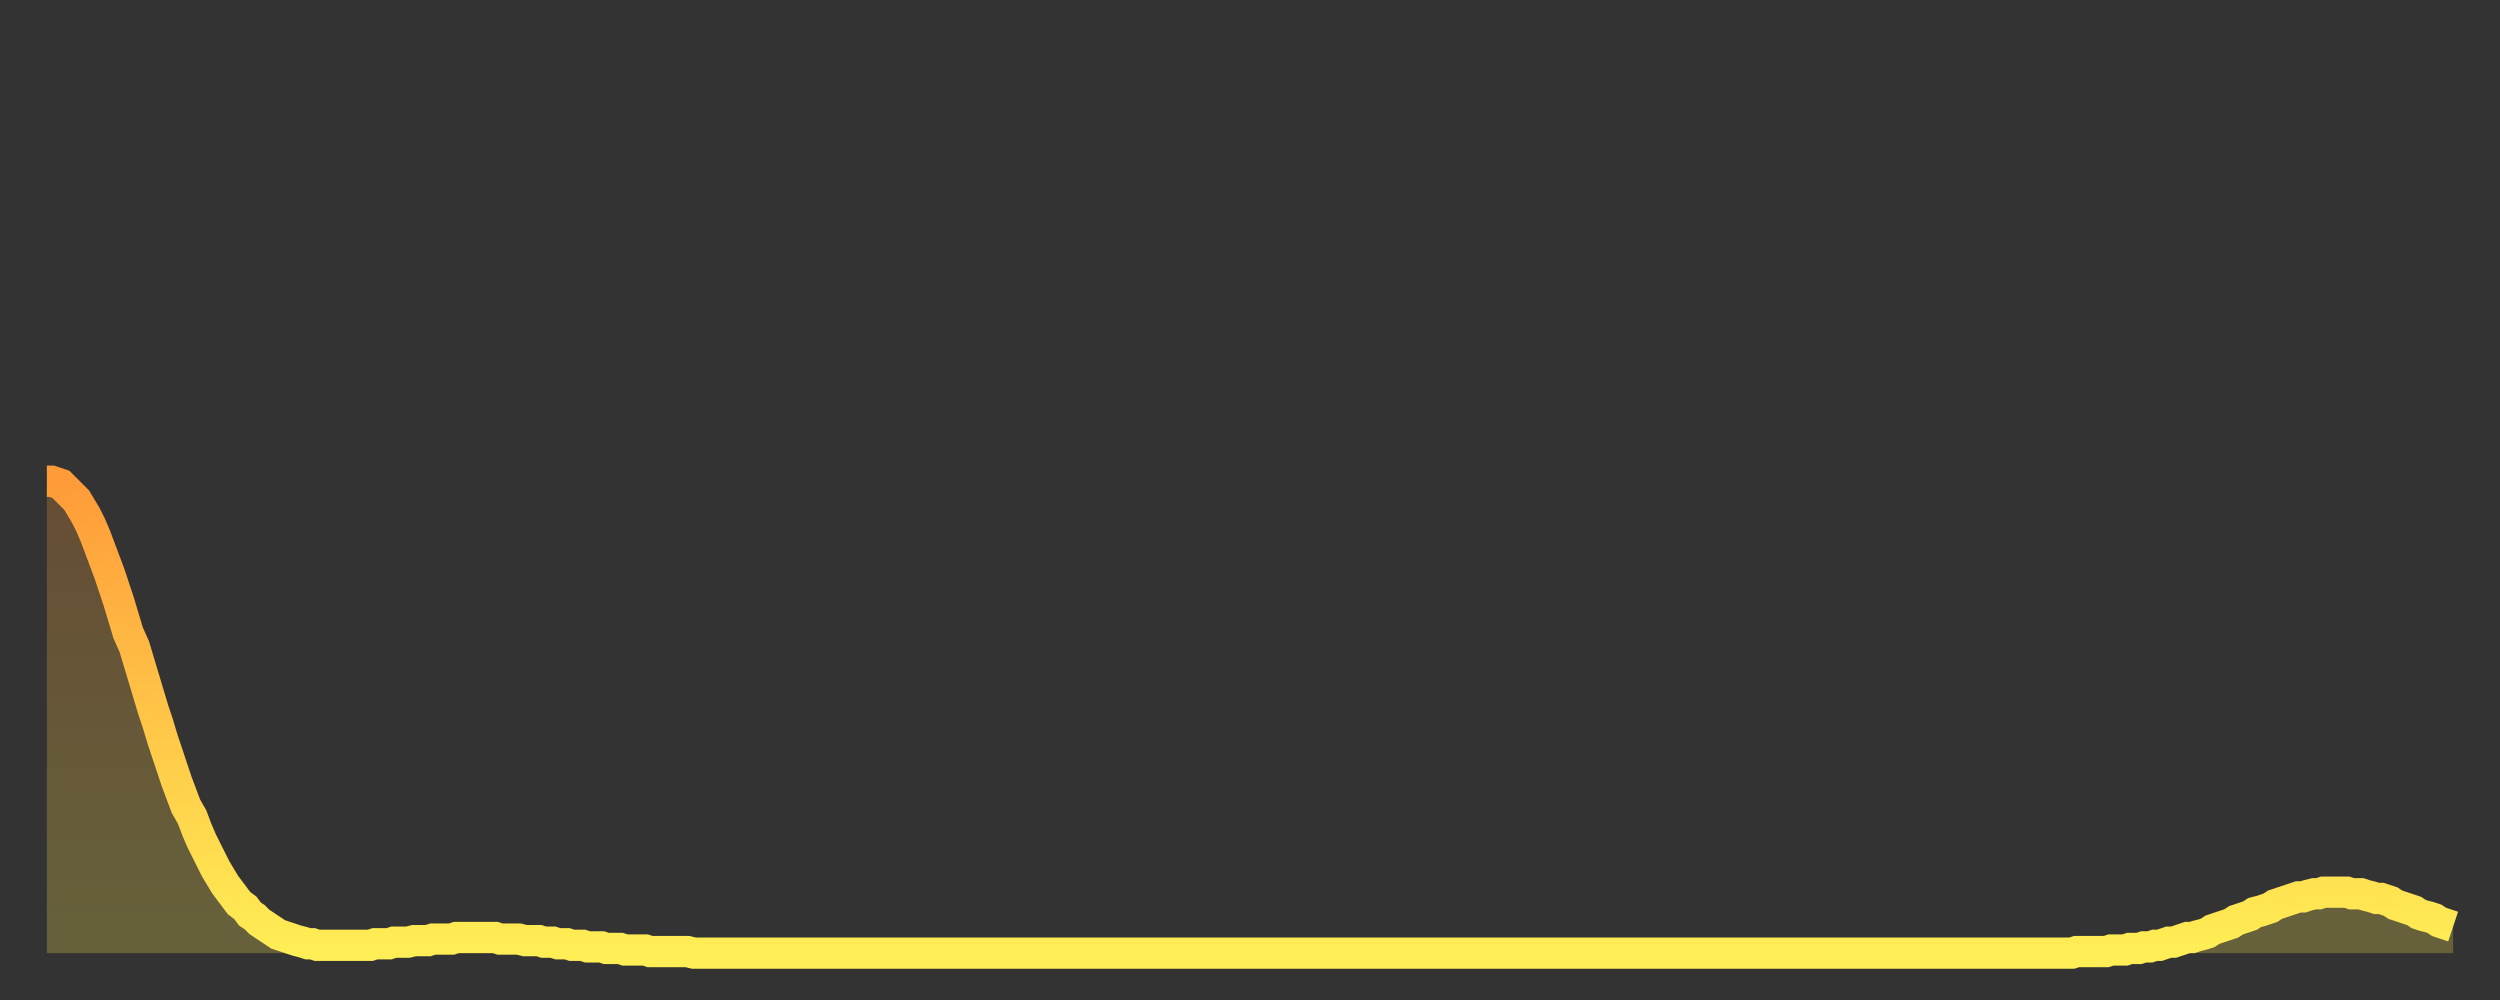
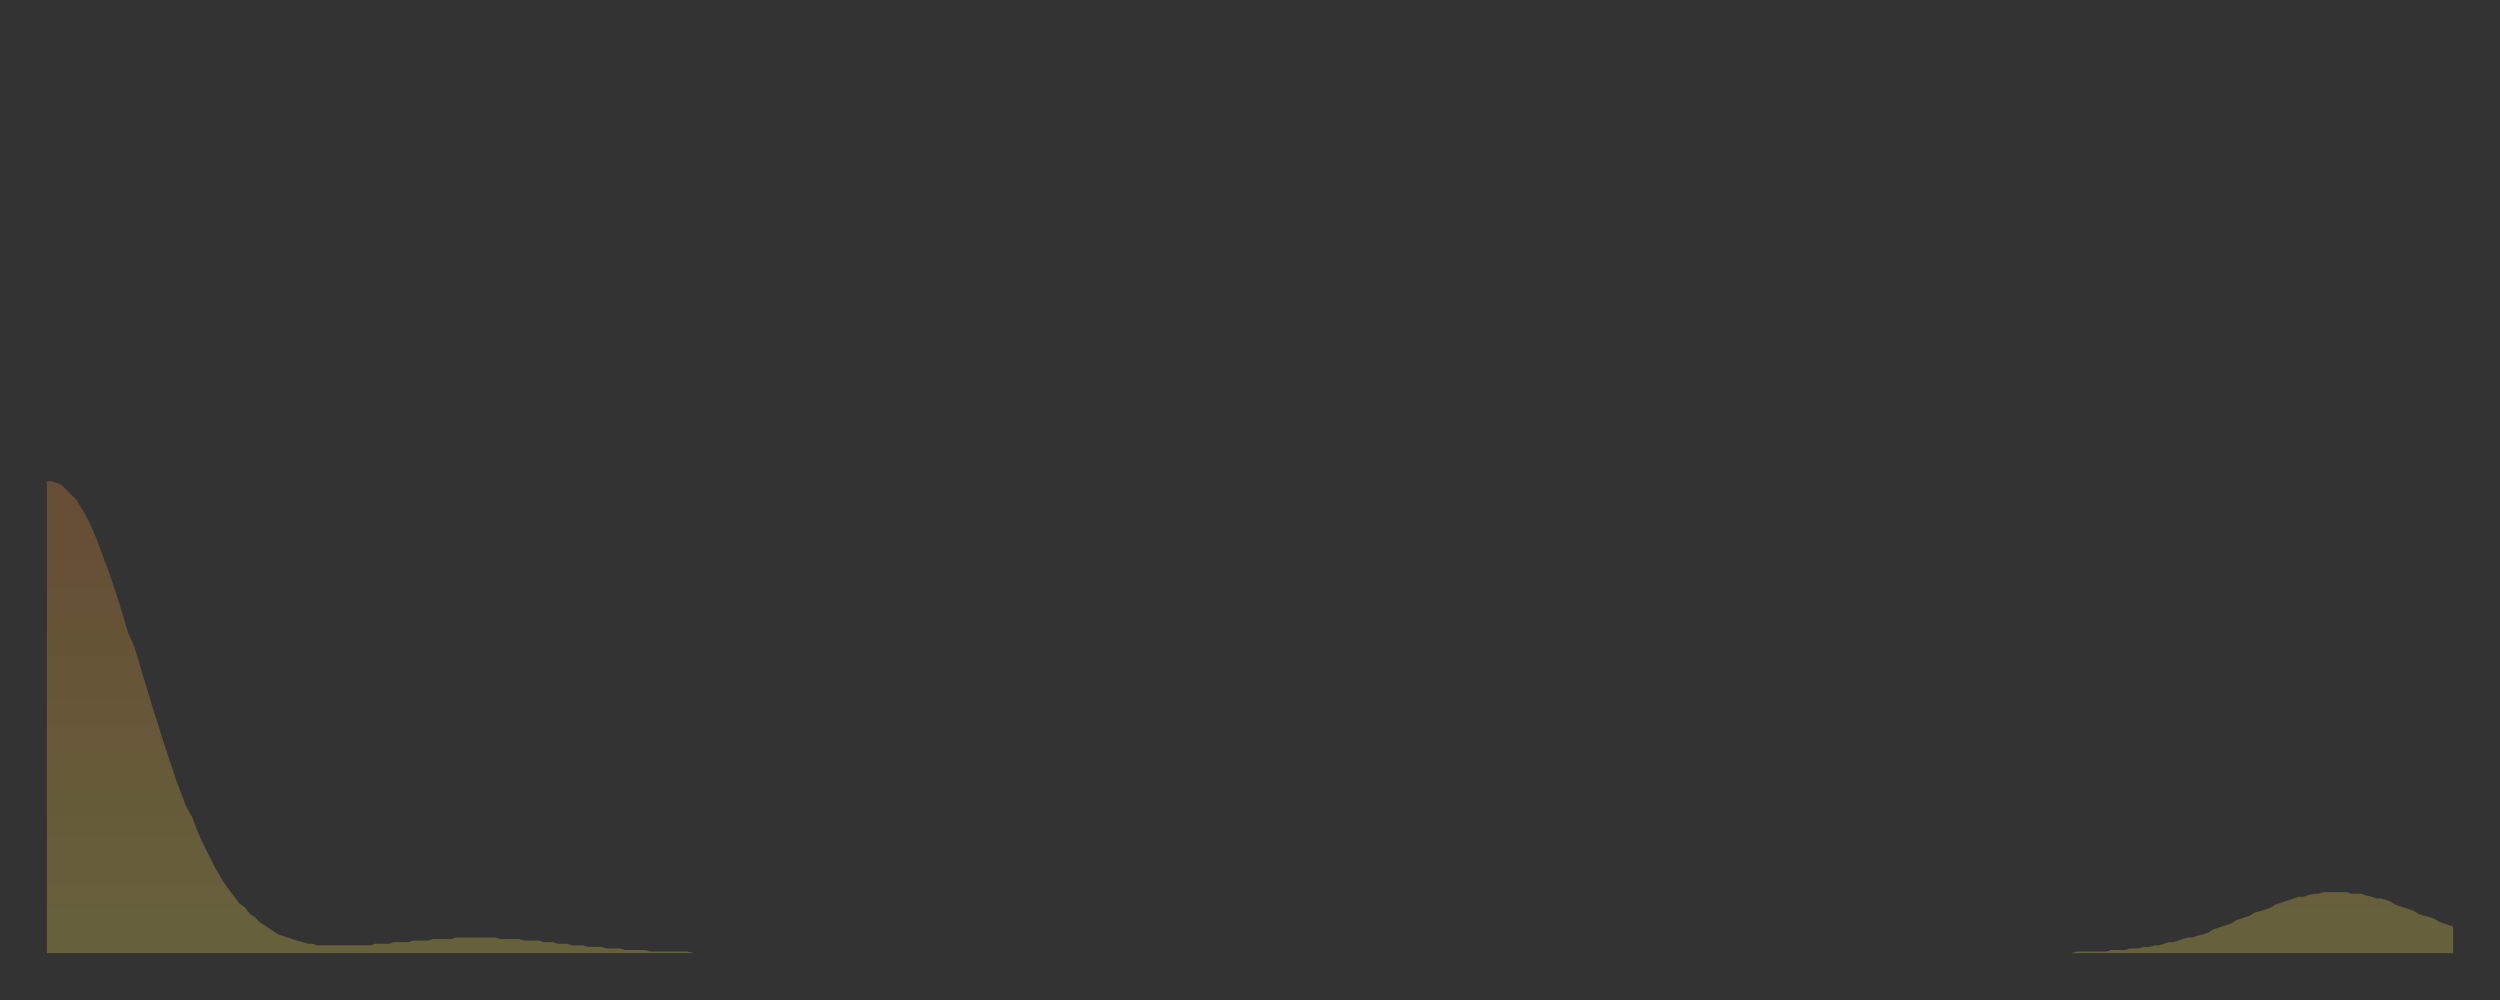
<svg xmlns="http://www.w3.org/2000/svg" baseProfile="full" height="64" version="1.1" width="160">
  <rect width="100%" height="100%" fill="#333333" stroke="none" />
  <defs>
    <linearGradient id="id754168" x1="0" x2="0" y1="0" y2="1">
      <stop offset="0%" stop-color="#ff9b39" />
      <stop offset="50%" stop-color="#ffc547" />
      <stop offset="100%" stop-color="#ffee55" />
    </linearGradient>
  </defs>
  <g transform="translate(3,3)">
    <g>
-       <path d="M 0.0 27.8 0.3 27.8 0.6 27.9 0.9 28.0 1.2 28.3 1.5 28.6 1.9 29.0 2.2 29.5 2.5 30.0 2.8 30.6 3.1 31.3 3.4 32.1 3.7 32.9 4.0 33.7 4.3 34.6 4.6 35.5 4.9 36.5 5.2 37.5 5.6 38.4 5.9 39.4 6.2 40.4 6.5 41.4 6.8 42.4 7.1 43.3 7.4 44.3 7.7 45.2 8.0 46.1 8.3 47.0 8.6 47.8 8.9 48.6 9.3 49.3 9.6 50.1 9.9 50.8 10.2 51.4 10.5 52.0 10.8 52.6 11.1 53.1 11.4 53.6 11.7 54.0 12.0 54.4 12.3 54.8 12.7 55.1 13.0 55.5 13.3 55.7 13.6 56.0 13.9 56.2 14.2 56.4 14.5 56.6 14.8 56.8 15.1 56.9 15.4 57.0 15.7 57.1 16.0 57.2 16.4 57.3 16.7 57.4 17.0 57.4 17.3 57.5 17.6 57.5 17.9 57.5 18.2 57.5 18.5 57.5 18.8 57.5 19.1 57.5 19.4 57.5 19.8 57.5 20.1 57.5 20.4 57.5 20.7 57.5 21.0 57.4 21.3 57.4 21.6 57.4 21.9 57.4 22.2 57.3 22.5 57.3 22.8 57.3 23.1 57.3 23.5 57.2 23.8 57.2 24.1 57.2 24.4 57.2 24.7 57.1 25.0 57.1 25.3 57.1 25.6 57.1 25.9 57.1 26.2 57.0 26.5 57.0 26.8 57.0 27.2 57.0 27.5 57.0 27.8 57.0 28.1 57.0 28.4 57.0 28.7 57.0 29.0 57.1 29.3 57.1 29.6 57.1 29.9 57.1 30.2 57.1 30.6 57.2 30.9 57.2 31.2 57.2 31.5 57.2 31.8 57.3 32.1 57.3 32.4 57.3 32.7 57.4 33.0 57.4 33.3 57.4 33.6 57.5 33.9 57.5 34.3 57.5 34.6 57.6 34.9 57.6 35.2 57.6 35.5 57.6 35.8 57.7 36.1 57.7 36.4 57.7 36.7 57.7 37.0 57.8 37.3 57.8 37.7 57.8 38.0 57.8 38.3 57.8 38.6 57.9 38.9 57.9 39.2 57.9 39.5 57.9 39.8 57.9 40.1 57.9 40.4 57.9 40.7 57.9 41.0 57.9 41.4 58.0 41.7 58.0 42.0 58.0 42.3 58.0 42.6 58.0 42.9 58.0 43.2 58.0 43.5 58.0 43.8 58.0 44.1 58.0 44.4 58.0 44.7 58.0 45.1 58.0 45.4 58.0 45.7 58.0 46.0 58.0 46.3 58.0 46.6 58.0 46.9 58.0 47.2 58.0 47.5 58.0 47.8 58.0 48.1 58.0 48.5 58.0 48.8 58.0 49.1 58.0 49.4 58.0 49.7 58.0 50.0 58.0 50.3 58.0 50.6 58.0 50.9 58.0 51.2 58.0 51.5 58.0 51.8 58.0 52.2 58.0 52.5 58.0 52.8 58.0 53.1 58.0 53.4 58.0 53.7 58.0 54.0 58.0 54.3 58.0 54.6 58.0 54.9 58.0 55.2 58.0 55.6 58.0 55.9 58.0 56.2 58.0 56.5 58.0 56.8 58.0 57.1 58.0 57.4 58.0 57.7 58.0 58.0 58.0 58.3 58.0 58.6 58.0 58.9 58.0 59.3 58.0 59.6 58.0 59.9 58.0 60.2 58.0 60.5 58.0 60.8 58.0 61.1 58.0 61.4 58.0 61.7 58.0 62.0 58.0 62.3 58.0 62.6 58.0 63.0 58.0 63.3 58.0 63.6 58.0 63.9 58.0 64.2 58.0 64.5 58.0 64.8 58.0 65.1 58.0 65.4 58.0 65.7 58.0 66.0 58.0 66.4 58.0 66.7 58.0 67.0 58.0 67.3 58.0 67.6 58.0 67.9 58.0 68.2 58.0 68.5 58.0 68.8 58.0 69.1 58.0 69.4 58.0 69.7 58.0 70.1 58.0 70.4 58.0 70.7 58.0 71.0 58.0 71.3 58.0 71.6 58.0 71.9 58.0 72.2 58.0 72.5 58.0 72.8 58.0 73.1 58.0 73.5 58.0 73.8 58.0 74.1 58.0 74.4 58.0 74.7 58.0 75.0 58.0 75.3 58.0 75.6 58.0 75.9 58.0 76.2 58.0 76.5 58.0 76.8 58.0 77.2 58.0 77.5 58.0 77.8 58.0 78.1 58.0 78.4 58.0 78.7 58.0 79.0 58.0 79.3 58.0 79.6 58.0 79.9 58.0 80.2 58.0 80.5 58.0 80.9 58.0 81.2 58.0 81.5 58.0 81.8 58.0 82.1 58.0 82.4 58.0 82.7 58.0 83.0 58.0 83.3 58.0 83.6 58.0 83.9 58.0 84.3 58.0 84.6 58.0 84.9 58.0 85.2 58.0 85.5 58.0 85.8 58.0 86.1 58.0 86.4 58.0 86.7 58.0 87.0 58.0 87.3 58.0 87.6 58.0 88.0 58.0 88.3 58.0 88.6 58.0 88.9 58.0 89.2 58.0 89.5 58.0 89.8 58.0 90.1 58.0 90.4 58.0 90.7 58.0 91.0 58.0 91.4 58.0 91.7 58.0 92.0 58.0 92.3 58.0 92.6 58.0 92.9 58.0 93.2 58.0 93.5 58.0 93.8 58.0 94.1 58.0 94.4 58.0 94.7 58.0 95.1 58.0 95.4 58.0 95.7 58.0 96.0 58.0 96.3 58.0 96.6 58.0 96.9 58.0 97.2 58.0 97.5 58.0 97.8 58.0 98.1 58.0 98.4 58.0 98.8 58.0 99.1 58.0 99.4 58.0 99.7 58.0 100.0 58.0 100.3 58.0 100.6 58.0 100.9 58.0 101.2 58.0 101.5 58.0 101.8 58.0 102.2 58.0 102.5 58.0 102.8 58.0 103.1 58.0 103.4 58.0 103.7 58.0 104.0 58.0 104.3 58.0 104.6 58.0 104.9 58.0 105.2 58.0 105.5 58.0 105.9 58.0 106.2 58.0 106.5 58.0 106.8 58.0 107.1 58.0 107.4 58.0 107.7 58.0 108.0 58.0 108.3 58.0 108.6 58.0 108.9 58.0 109.3 58.0 109.6 58.0 109.9 58.0 110.2 58.0 110.5 58.0 110.8 58.0 111.1 58.0 111.4 58.0 111.7 58.0 112.0 58.0 112.3 58.0 112.6 58.0 113.0 58.0 113.3 58.0 113.6 58.0 113.9 58.0 114.2 58.0 114.5 58.0 114.8 58.0 115.1 58.0 115.4 58.0 115.7 58.0 116.0 58.0 116.3 58.0 116.7 58.0 117.0 58.0 117.3 58.0 117.6 58.0 117.9 58.0 118.2 58.0 118.5 58.0 118.8 58.0 119.1 58.0 119.4 58.0 119.7 58.0 120.1 58.0 120.4 58.0 120.7 58.0 121.0 58.0 121.3 58.0 121.6 58.0 121.9 58.0 122.2 58.0 122.5 58.0 122.8 58.0 123.1 58.0 123.4 58.0 123.8 58.0 124.1 58.0 124.4 58.0 124.7 58.0 125.0 58.0 125.3 58.0 125.6 58.0 125.9 58.0 126.2 58.0 126.5 58.0 126.8 58.0 127.2 58.0 127.5 58.0 127.8 58.0 128.1 58.0 128.4 58.0 128.7 58.0 129.0 58.0 129.3 58.0 129.6 58.0 129.9 57.9 130.2 57.9 130.5 57.9 130.9 57.9 131.2 57.9 131.5 57.9 131.8 57.9 132.1 57.8 132.4 57.8 132.7 57.8 133.0 57.8 133.3 57.7 133.6 57.7 133.9 57.7 134.2 57.6 134.6 57.6 134.9 57.5 135.2 57.5 135.5 57.4 135.8 57.3 136.1 57.3 136.4 57.2 136.7 57.1 137.0 57.0 137.3 57.0 137.6 56.9 138.0 56.8 138.3 56.7 138.6 56.5 138.9 56.4 139.2 56.3 139.5 56.2 139.8 56.1 140.1 55.9 140.4 55.8 140.7 55.7 141.0 55.6 141.3 55.4 141.7 55.3 142.0 55.2 142.3 55.1 142.6 54.9 142.9 54.8 143.2 54.7 143.5 54.6 143.8 54.5 144.1 54.4 144.4 54.4 144.7 54.3 145.1 54.2 145.4 54.2 145.7 54.1 146.0 54.1 146.3 54.1 146.6 54.1 146.9 54.1 147.2 54.1 147.5 54.2 147.8 54.2 148.1 54.2 148.4 54.3 148.8 54.4 149.1 54.5 149.4 54.5 149.7 54.6 150.0 54.7 150.3 54.9 150.6 55.0 150.9 55.1 151.2 55.2 151.5 55.3 151.8 55.5 152.1 55.6 152.5 55.7 152.8 55.8 153.1 56.0 153.4 56.1 153.7 56.2 154.0 56.3" fill="none" id="graph-curve" opacity="1" stroke="url(#id754168)" stroke-width="2" />
      <path d="M 0 58 L 0.0 27.8 0.3 27.8 0.6 27.9 0.9 28.0 1.2 28.3 1.5 28.6 1.9 29.0 2.2 29.5 2.5 30.0 2.8 30.6 3.1 31.3 3.4 32.1 3.7 32.9 4.0 33.7 4.3 34.6 4.6 35.5 4.9 36.5 5.2 37.5 5.6 38.4 5.9 39.4 6.2 40.4 6.5 41.4 6.8 42.4 7.1 43.3 7.4 44.3 7.7 45.2 8.0 46.1 8.3 47.0 8.6 47.8 8.9 48.6 9.3 49.3 9.6 50.1 9.9 50.8 10.2 51.4 10.5 52.0 10.8 52.6 11.1 53.1 11.4 53.6 11.7 54.0 12.0 54.4 12.3 54.8 12.7 55.1 13.0 55.5 13.3 55.7 13.6 56.0 13.9 56.2 14.2 56.4 14.5 56.6 14.8 56.8 15.1 56.9 15.4 57.0 15.7 57.1 16.0 57.2 16.4 57.3 16.7 57.4 17.0 57.4 17.3 57.5 17.6 57.5 17.9 57.5 18.2 57.5 18.5 57.5 18.8 57.5 19.1 57.5 19.4 57.5 19.8 57.5 20.1 57.5 20.4 57.5 20.7 57.5 21.0 57.4 21.3 57.4 21.6 57.4 21.9 57.4 22.2 57.3 22.5 57.3 22.8 57.3 23.1 57.3 23.5 57.2 23.8 57.2 24.1 57.2 24.4 57.2 24.7 57.1 25.0 57.1 25.3 57.1 25.6 57.1 25.9 57.1 26.2 57.0 26.5 57.0 26.8 57.0 27.2 57.0 27.5 57.0 27.8 57.0 28.1 57.0 28.4 57.0 28.7 57.0 29.0 57.1 29.3 57.1 29.6 57.1 29.9 57.1 30.2 57.1 30.6 57.2 30.9 57.2 31.2 57.2 31.5 57.2 31.8 57.3 32.1 57.3 32.4 57.3 32.7 57.4 33.0 57.4 33.3 57.4 33.6 57.5 33.9 57.5 34.3 57.5 34.6 57.6 34.9 57.6 35.2 57.6 35.5 57.6 35.8 57.7 36.1 57.7 36.4 57.7 36.7 57.7 37.0 57.8 37.3 57.8 37.7 57.8 38.0 57.8 38.3 57.8 38.6 57.9 38.9 57.9 39.2 57.9 39.5 57.9 39.8 57.9 40.1 57.9 40.4 57.9 40.7 57.9 41.0 57.9 41.4 58.0 41.7 58.0 42.0 58.0 42.3 58.0 42.6 58.0 42.9 58.0 43.2 58.0 43.5 58.0 43.8 58.0 44.1 58.0 44.4 58.0 44.7 58.0 45.1 58.0 45.4 58.0 45.7 58.0 46.0 58.0 46.3 58.0 46.6 58.0 46.9 58.0 47.2 58.0 47.5 58.0 47.8 58.0 48.1 58.0 48.5 58.0 48.8 58.0 49.1 58.0 49.4 58.0 49.7 58.0 50.0 58.0 50.3 58.0 50.6 58.0 50.9 58.0 51.2 58.0 51.5 58.0 51.8 58.0 52.2 58.0 52.5 58.0 52.8 58.0 53.1 58.0 53.4 58.0 53.7 58.0 54.0 58.0 54.3 58.0 54.6 58.0 54.9 58.0 55.2 58.0 55.6 58.0 55.9 58.0 56.2 58.0 56.5 58.0 56.8 58.0 57.1 58.0 57.4 58.0 57.7 58.0 58.0 58.0 58.3 58.0 58.6 58.0 58.9 58.0 59.3 58.0 59.6 58.0 59.9 58.0 60.2 58.0 60.5 58.0 60.8 58.0 61.1 58.0 61.4 58.0 61.7 58.0 62.0 58.0 62.3 58.0 62.6 58.0 63.0 58.0 63.3 58.0 63.6 58.0 63.9 58.0 64.2 58.0 64.5 58.0 64.8 58.0 65.1 58.0 65.4 58.0 65.7 58.0 66.0 58.0 66.4 58.0 66.7 58.0 67.0 58.0 67.3 58.0 67.6 58.0 67.9 58.0 68.2 58.0 68.5 58.0 68.8 58.0 69.1 58.0 69.4 58.0 69.7 58.0 70.1 58.0 70.4 58.0 70.7 58.0 71.0 58.0 71.3 58.0 71.6 58.0 71.9 58.0 72.2 58.0 72.5 58.0 72.8 58.0 73.1 58.0 73.5 58.0 73.8 58.0 74.1 58.0 74.4 58.0 74.7 58.0 75.0 58.0 75.3 58.0 75.6 58.0 75.9 58.0 76.2 58.0 76.5 58.0 76.8 58.0 77.2 58.0 77.5 58.0 77.8 58.0 78.1 58.0 78.4 58.0 78.7 58.0 79.0 58.0 79.3 58.0 79.6 58.0 79.9 58.0 80.2 58.0 80.5 58.0 80.9 58.0 81.2 58.0 81.5 58.0 81.8 58.0 82.1 58.0 82.4 58.0 82.7 58.0 83.0 58.0 83.3 58.0 83.6 58.0 83.9 58.0 84.3 58.0 84.6 58.0 84.9 58.0 85.2 58.0 85.5 58.0 85.8 58.0 86.1 58.0 86.4 58.0 86.7 58.0 87.0 58.0 87.3 58.0 87.6 58.0 88.0 58.0 88.3 58.0 88.6 58.0 88.9 58.0 89.2 58.0 89.5 58.0 89.8 58.0 90.1 58.0 90.4 58.0 90.7 58.0 91.0 58.0 91.4 58.0 91.7 58.0 92.0 58.0 92.3 58.0 92.6 58.0 92.9 58.0 93.2 58.0 93.5 58.0 93.8 58.0 94.1 58.0 94.4 58.0 94.7 58.0 95.1 58.0 95.4 58.0 95.7 58.0 96.0 58.0 96.3 58.0 96.6 58.0 96.9 58.0 97.2 58.0 97.5 58.0 97.8 58.0 98.1 58.0 98.4 58.0 98.8 58.0 99.1 58.0 99.4 58.0 99.7 58.0 100.0 58.0 100.3 58.0 100.6 58.0 100.9 58.0 101.2 58.0 101.5 58.0 101.8 58.0 102.2 58.0 102.5 58.0 102.8 58.0 103.1 58.0 103.4 58.0 103.7 58.0 104.0 58.0 104.3 58.0 104.6 58.0 104.9 58.0 105.2 58.0 105.5 58.0 105.9 58.0 106.2 58.0 106.5 58.0 106.8 58.0 107.1 58.0 107.4 58.0 107.7 58.0 108.0 58.0 108.3 58.0 108.6 58.0 108.9 58.0 109.3 58.0 109.6 58.0 109.9 58.0 110.2 58.0 110.5 58.0 110.8 58.0 111.1 58.0 111.4 58.0 111.7 58.0 112.0 58.0 112.3 58.0 112.6 58.0 113.0 58.0 113.3 58.0 113.6 58.0 113.9 58.0 114.2 58.0 114.5 58.0 114.8 58.0 115.1 58.0 115.4 58.0 115.7 58.0 116.0 58.0 116.3 58.0 116.7 58.0 117.0 58.0 117.3 58.0 117.6 58.0 117.9 58.0 118.2 58.0 118.5 58.0 118.8 58.0 119.1 58.0 119.4 58.0 119.7 58.0 120.1 58.0 120.4 58.0 120.7 58.0 121.0 58.0 121.3 58.0 121.6 58.0 121.9 58.0 122.2 58.0 122.5 58.0 122.8 58.0 123.1 58.0 123.4 58.0 123.8 58.0 124.1 58.0 124.4 58.0 124.7 58.0 125.0 58.0 125.3 58.0 125.6 58.0 125.9 58.0 126.2 58.0 126.5 58.0 126.8 58.0 127.2 58.0 127.5 58.0 127.8 58.0 128.1 58.0 128.4 58.0 128.7 58.0 129.0 58.0 129.3 58.0 129.6 58.0 129.9 57.9 130.2 57.9 130.5 57.9 130.9 57.9 131.2 57.9 131.5 57.9 131.8 57.9 132.1 57.8 132.4 57.8 132.7 57.8 133.0 57.8 133.3 57.7 133.6 57.7 133.9 57.7 134.2 57.6 134.6 57.6 134.9 57.5 135.2 57.5 135.5 57.4 135.8 57.3 136.1 57.3 136.4 57.2 136.7 57.1 137.0 57.0 137.3 57.0 137.6 56.9 138.0 56.8 138.3 56.7 138.6 56.5 138.9 56.4 139.2 56.3 139.5 56.2 139.8 56.1 140.1 55.9 140.4 55.8 140.7 55.7 141.0 55.6 141.3 55.4 141.7 55.3 142.0 55.2 142.3 55.1 142.6 54.9 142.9 54.8 143.2 54.7 143.5 54.6 143.8 54.5 144.1 54.4 144.4 54.4 144.7 54.3 145.1 54.2 145.4 54.2 145.7 54.1 146.0 54.1 146.3 54.1 146.6 54.1 146.9 54.1 147.2 54.1 147.5 54.2 147.8 54.2 148.1 54.2 148.4 54.3 148.8 54.4 149.1 54.5 149.4 54.5 149.7 54.6 150.0 54.7 150.3 54.9 150.6 55.0 150.9 55.1 151.2 55.2 151.5 55.3 151.8 55.5 152.1 55.6 152.5 55.7 152.8 55.8 153.1 56.0 153.4 56.1 153.7 56.2 154.0 56.3 154 58" fill="url(#id754168)" fill-opacity=".25" id="graph-shadow" />
    </g>
  </g>
</svg>